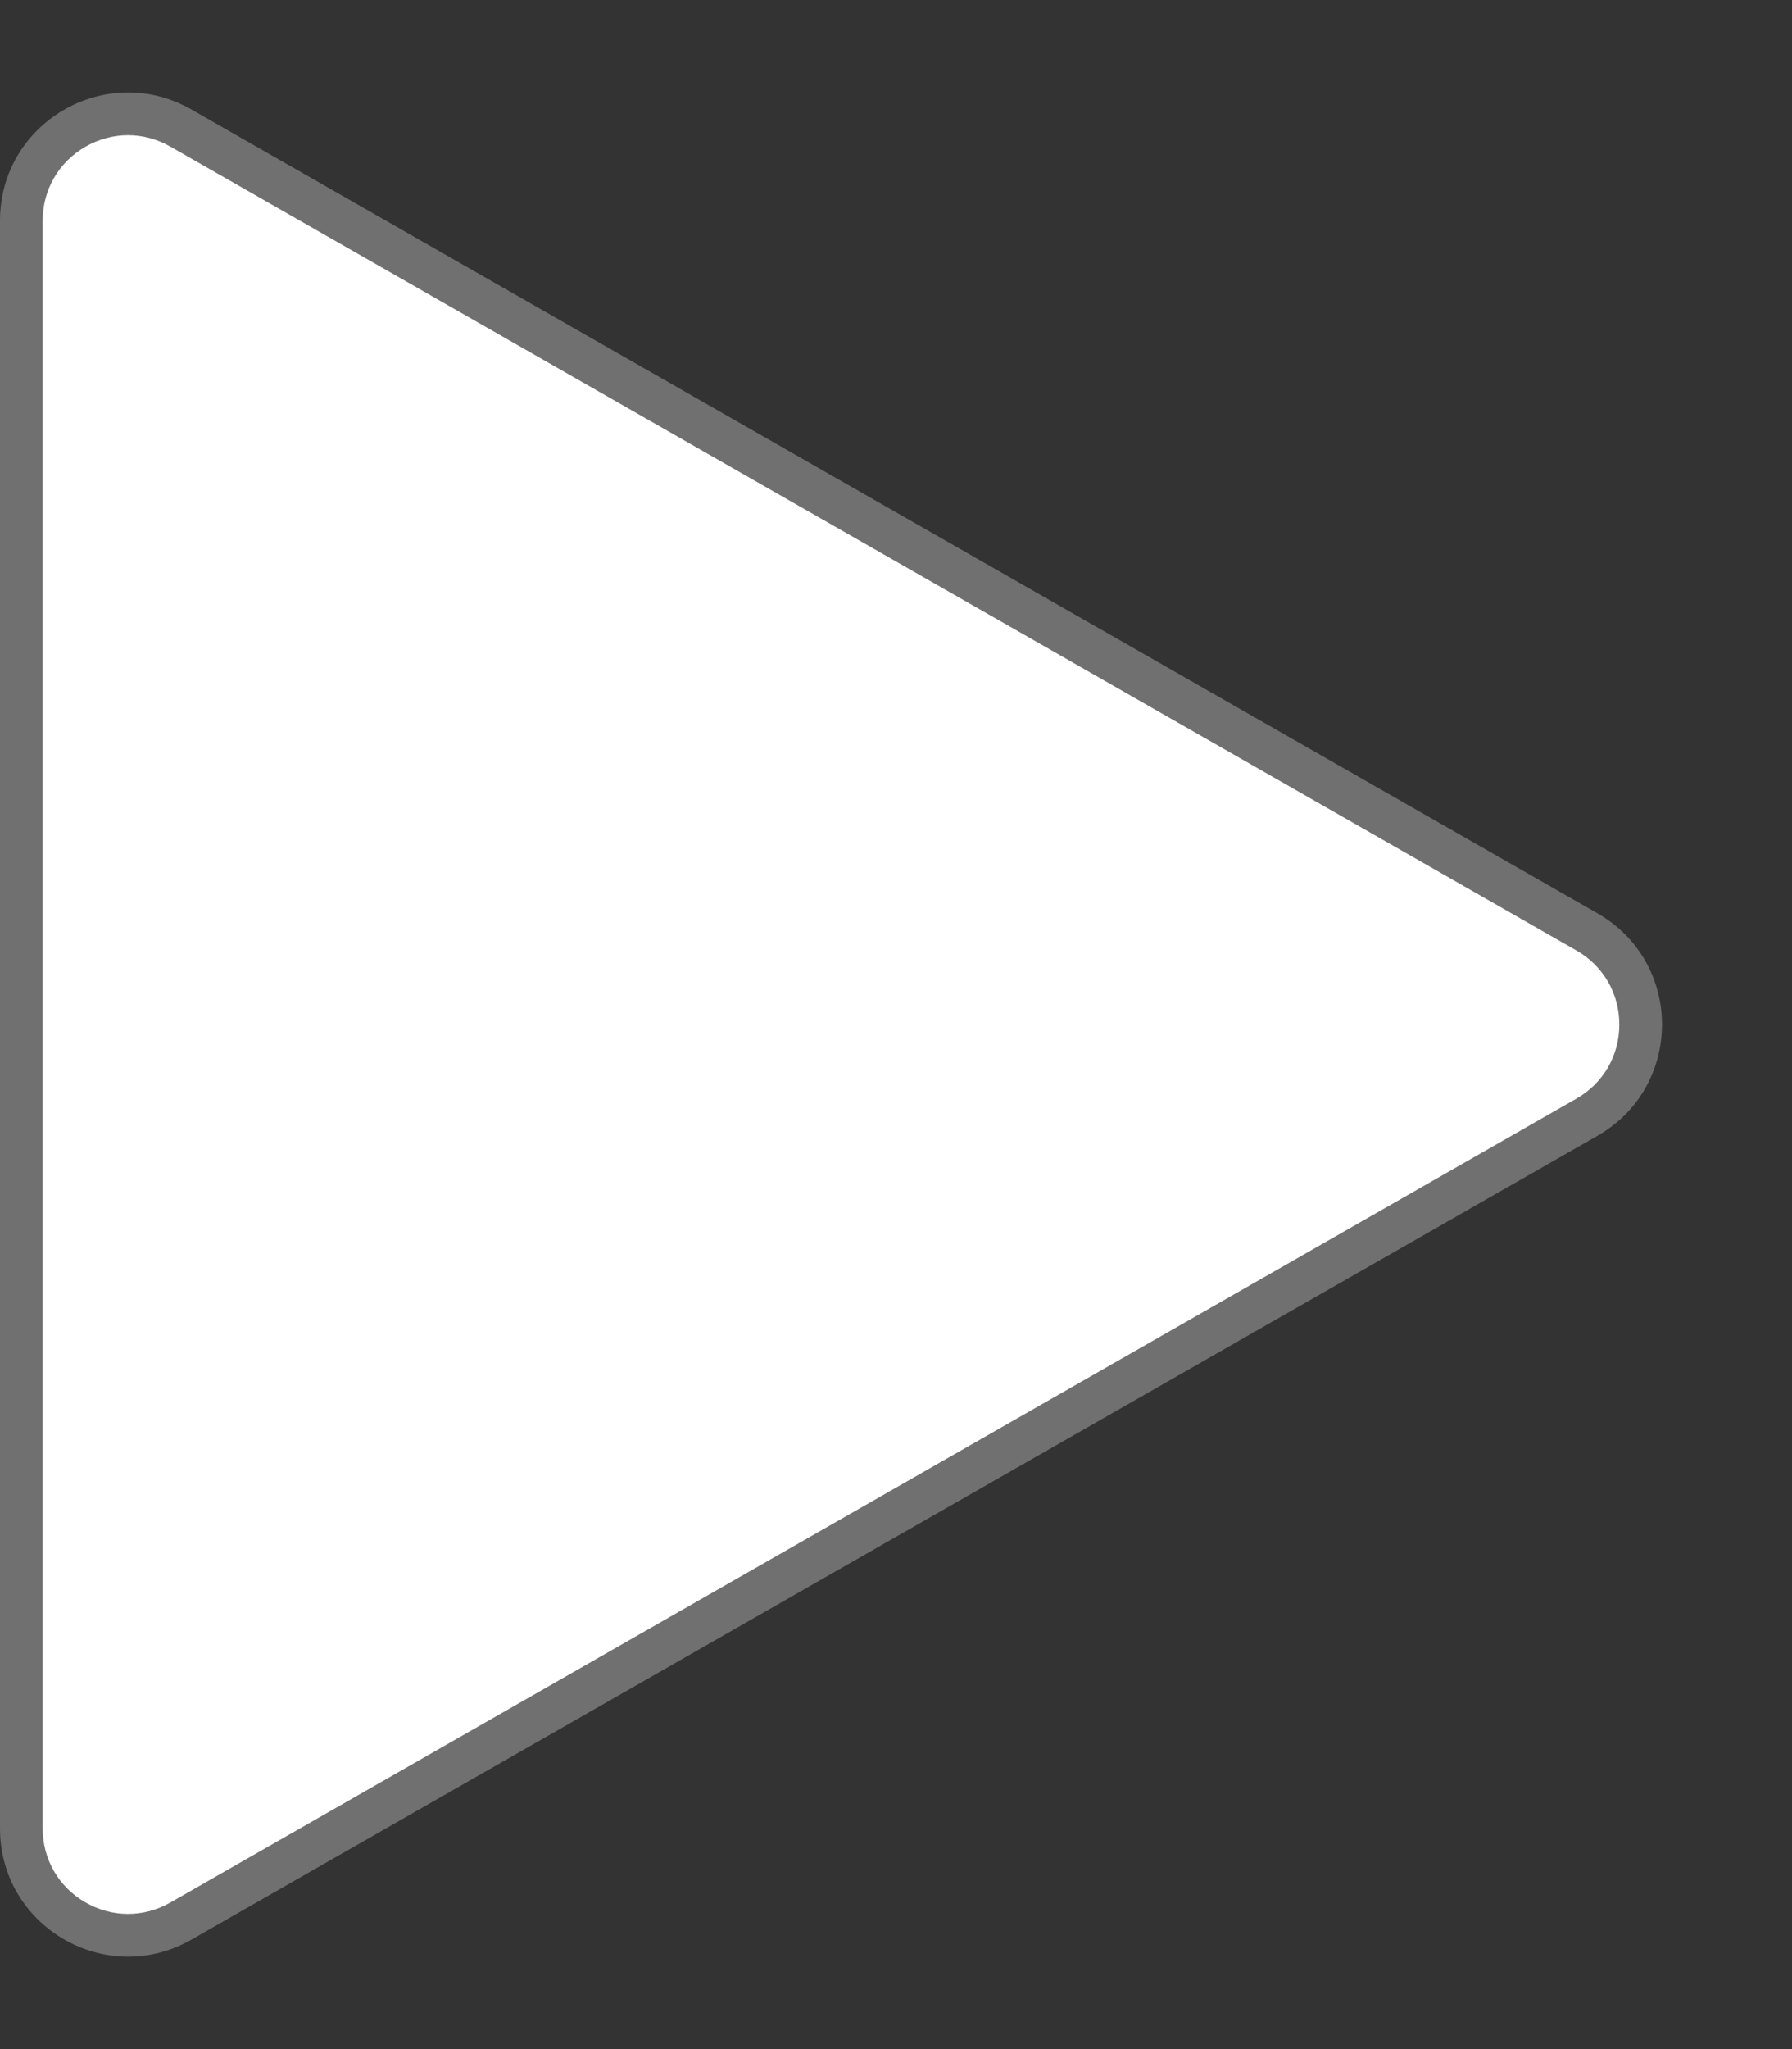
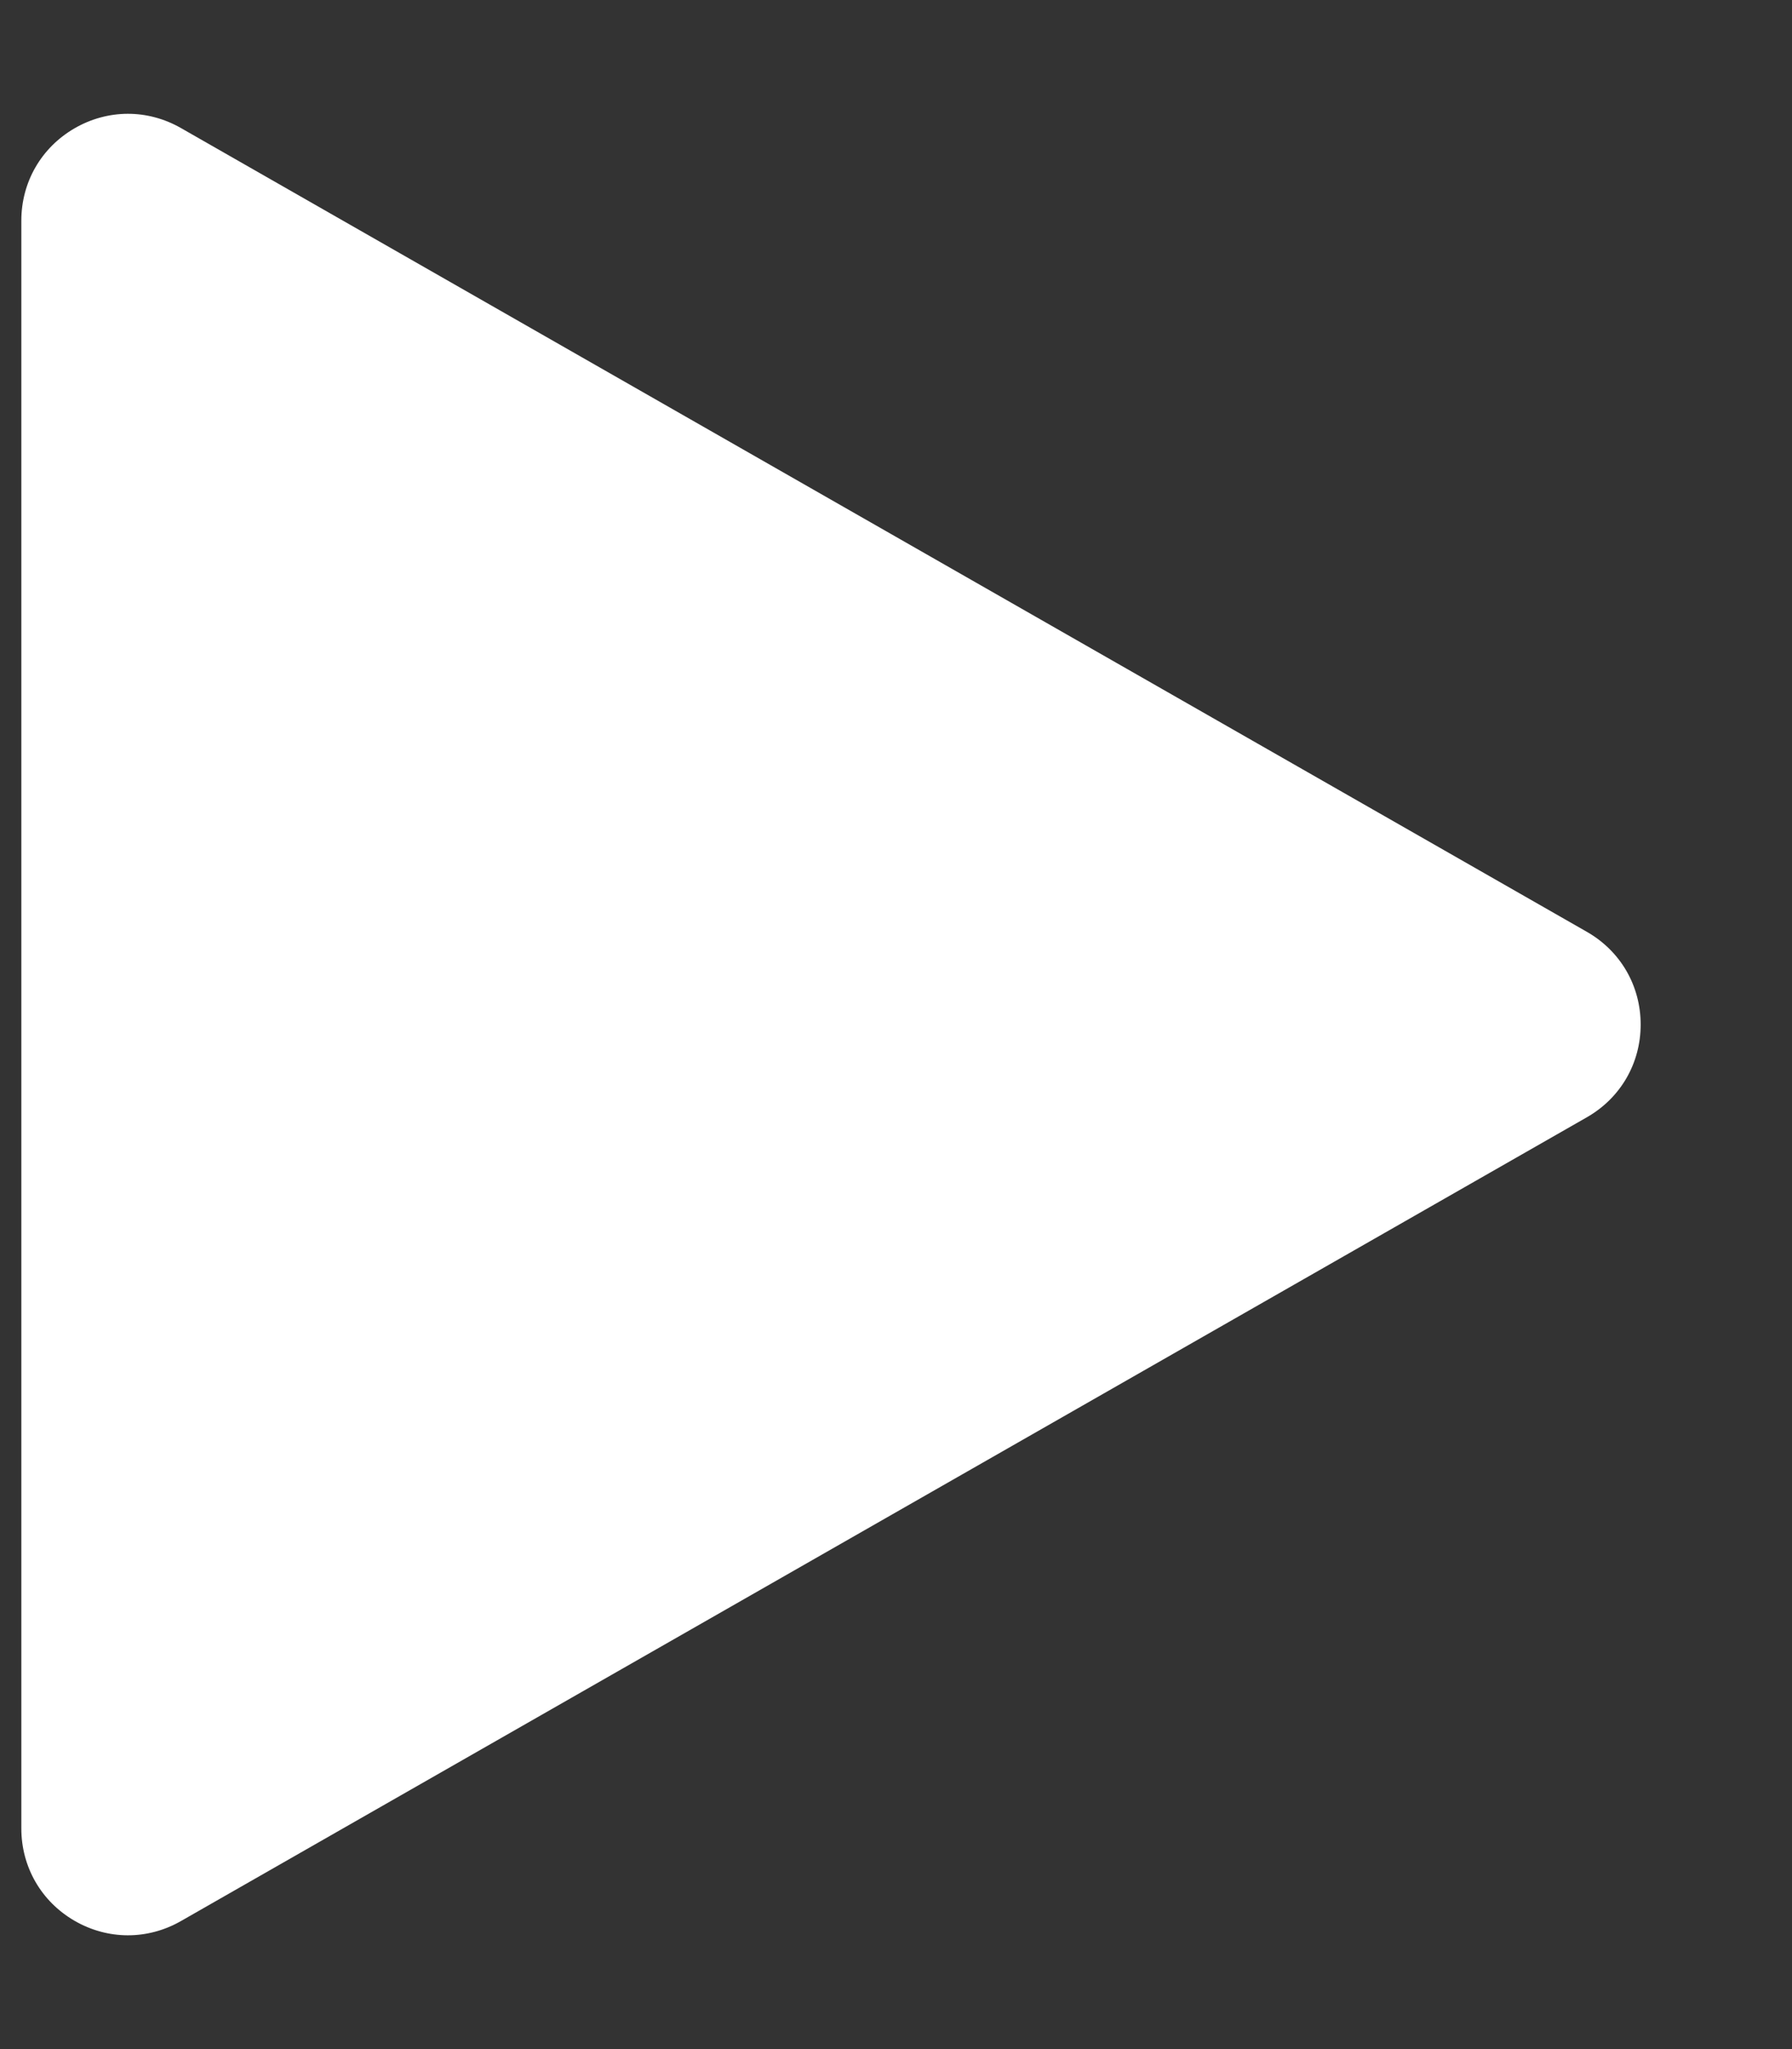
<svg xmlns="http://www.w3.org/2000/svg" width="42" height="48" viewBox="0 0 42 48">
  <rect x="0" y="0" width="42" height="48" fill="#333333" stroke="none" />
  <g id="Polygon_4" data-name="Polygon 4" transform="translate(42) rotate(90)" fill="#fff">
    <path d="M 42.83 41.5 L 5.17 41.5 C 4.268 41.5 3.46 41.035 3.007 40.255 C 2.555 39.475 2.552 38.542 2.999 37.76 L 21.829 4.806 C 22.28 4.018 23.092 3.547 24 3.547 C 24.908 3.547 25.72 4.018 26.171 4.806 L 45.001 37.76 C 45.448 38.542 45.445 39.475 44.993 40.255 C 44.54 41.035 43.732 41.5 42.83 41.5 Z" stroke="none" />
-     <path d="M 24 4.047 C 23.273 4.047 22.624 4.423 22.264 5.054 L 3.433 38.008 C 3.075 38.634 3.078 39.38 3.44 40.004 C 3.802 40.628 4.448 41 5.17 41 L 42.83 41 C 43.552 41 44.198 40.628 44.56 40.004 C 44.922 39.38 44.925 38.634 44.567 38.008 L 25.736 5.054 C 25.376 4.423 24.727 4.047 24 4.047 M 24 3.047 C 25.014 3.047 26.029 3.551 26.605 4.558 L 45.435 37.512 C 46.578 39.512 45.134 42 42.83 42 L 5.17 42 C 2.866 42 1.422 39.512 2.565 37.512 L 21.395 4.558 C 21.971 3.551 22.986 3.047 24 3.047 Z" stroke="none" fill="#707070" />
  </g>
</svg>